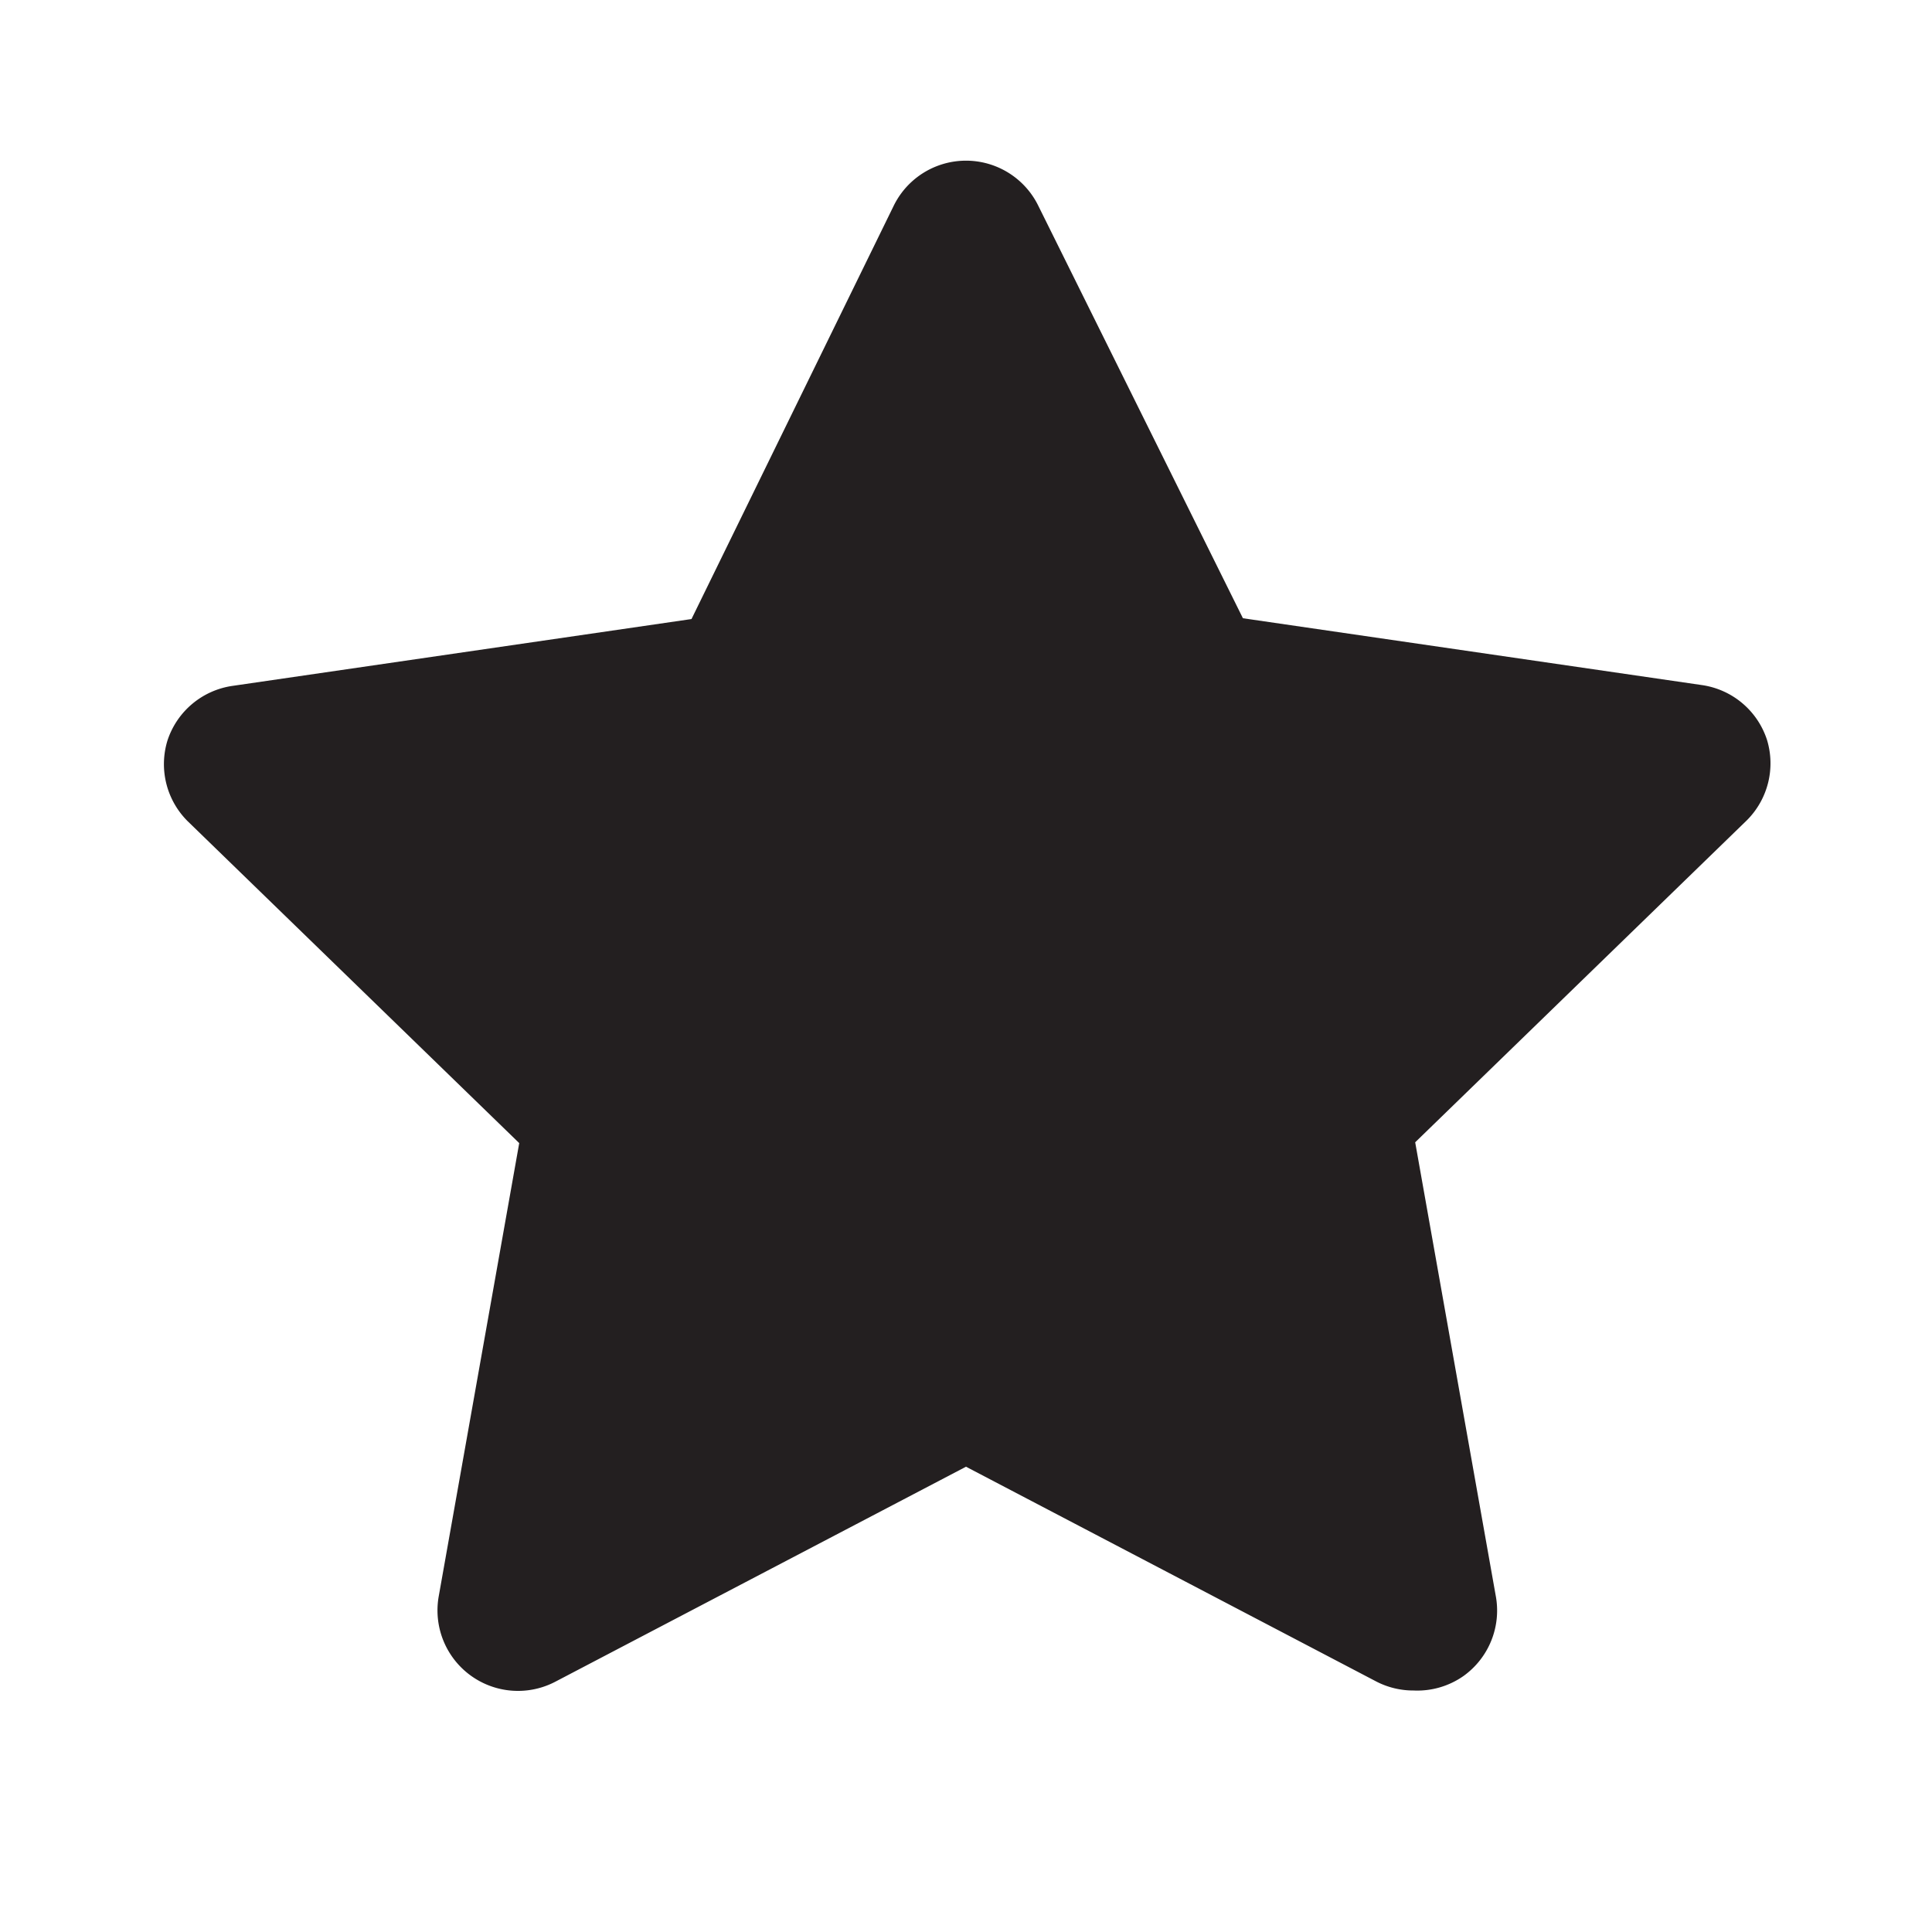
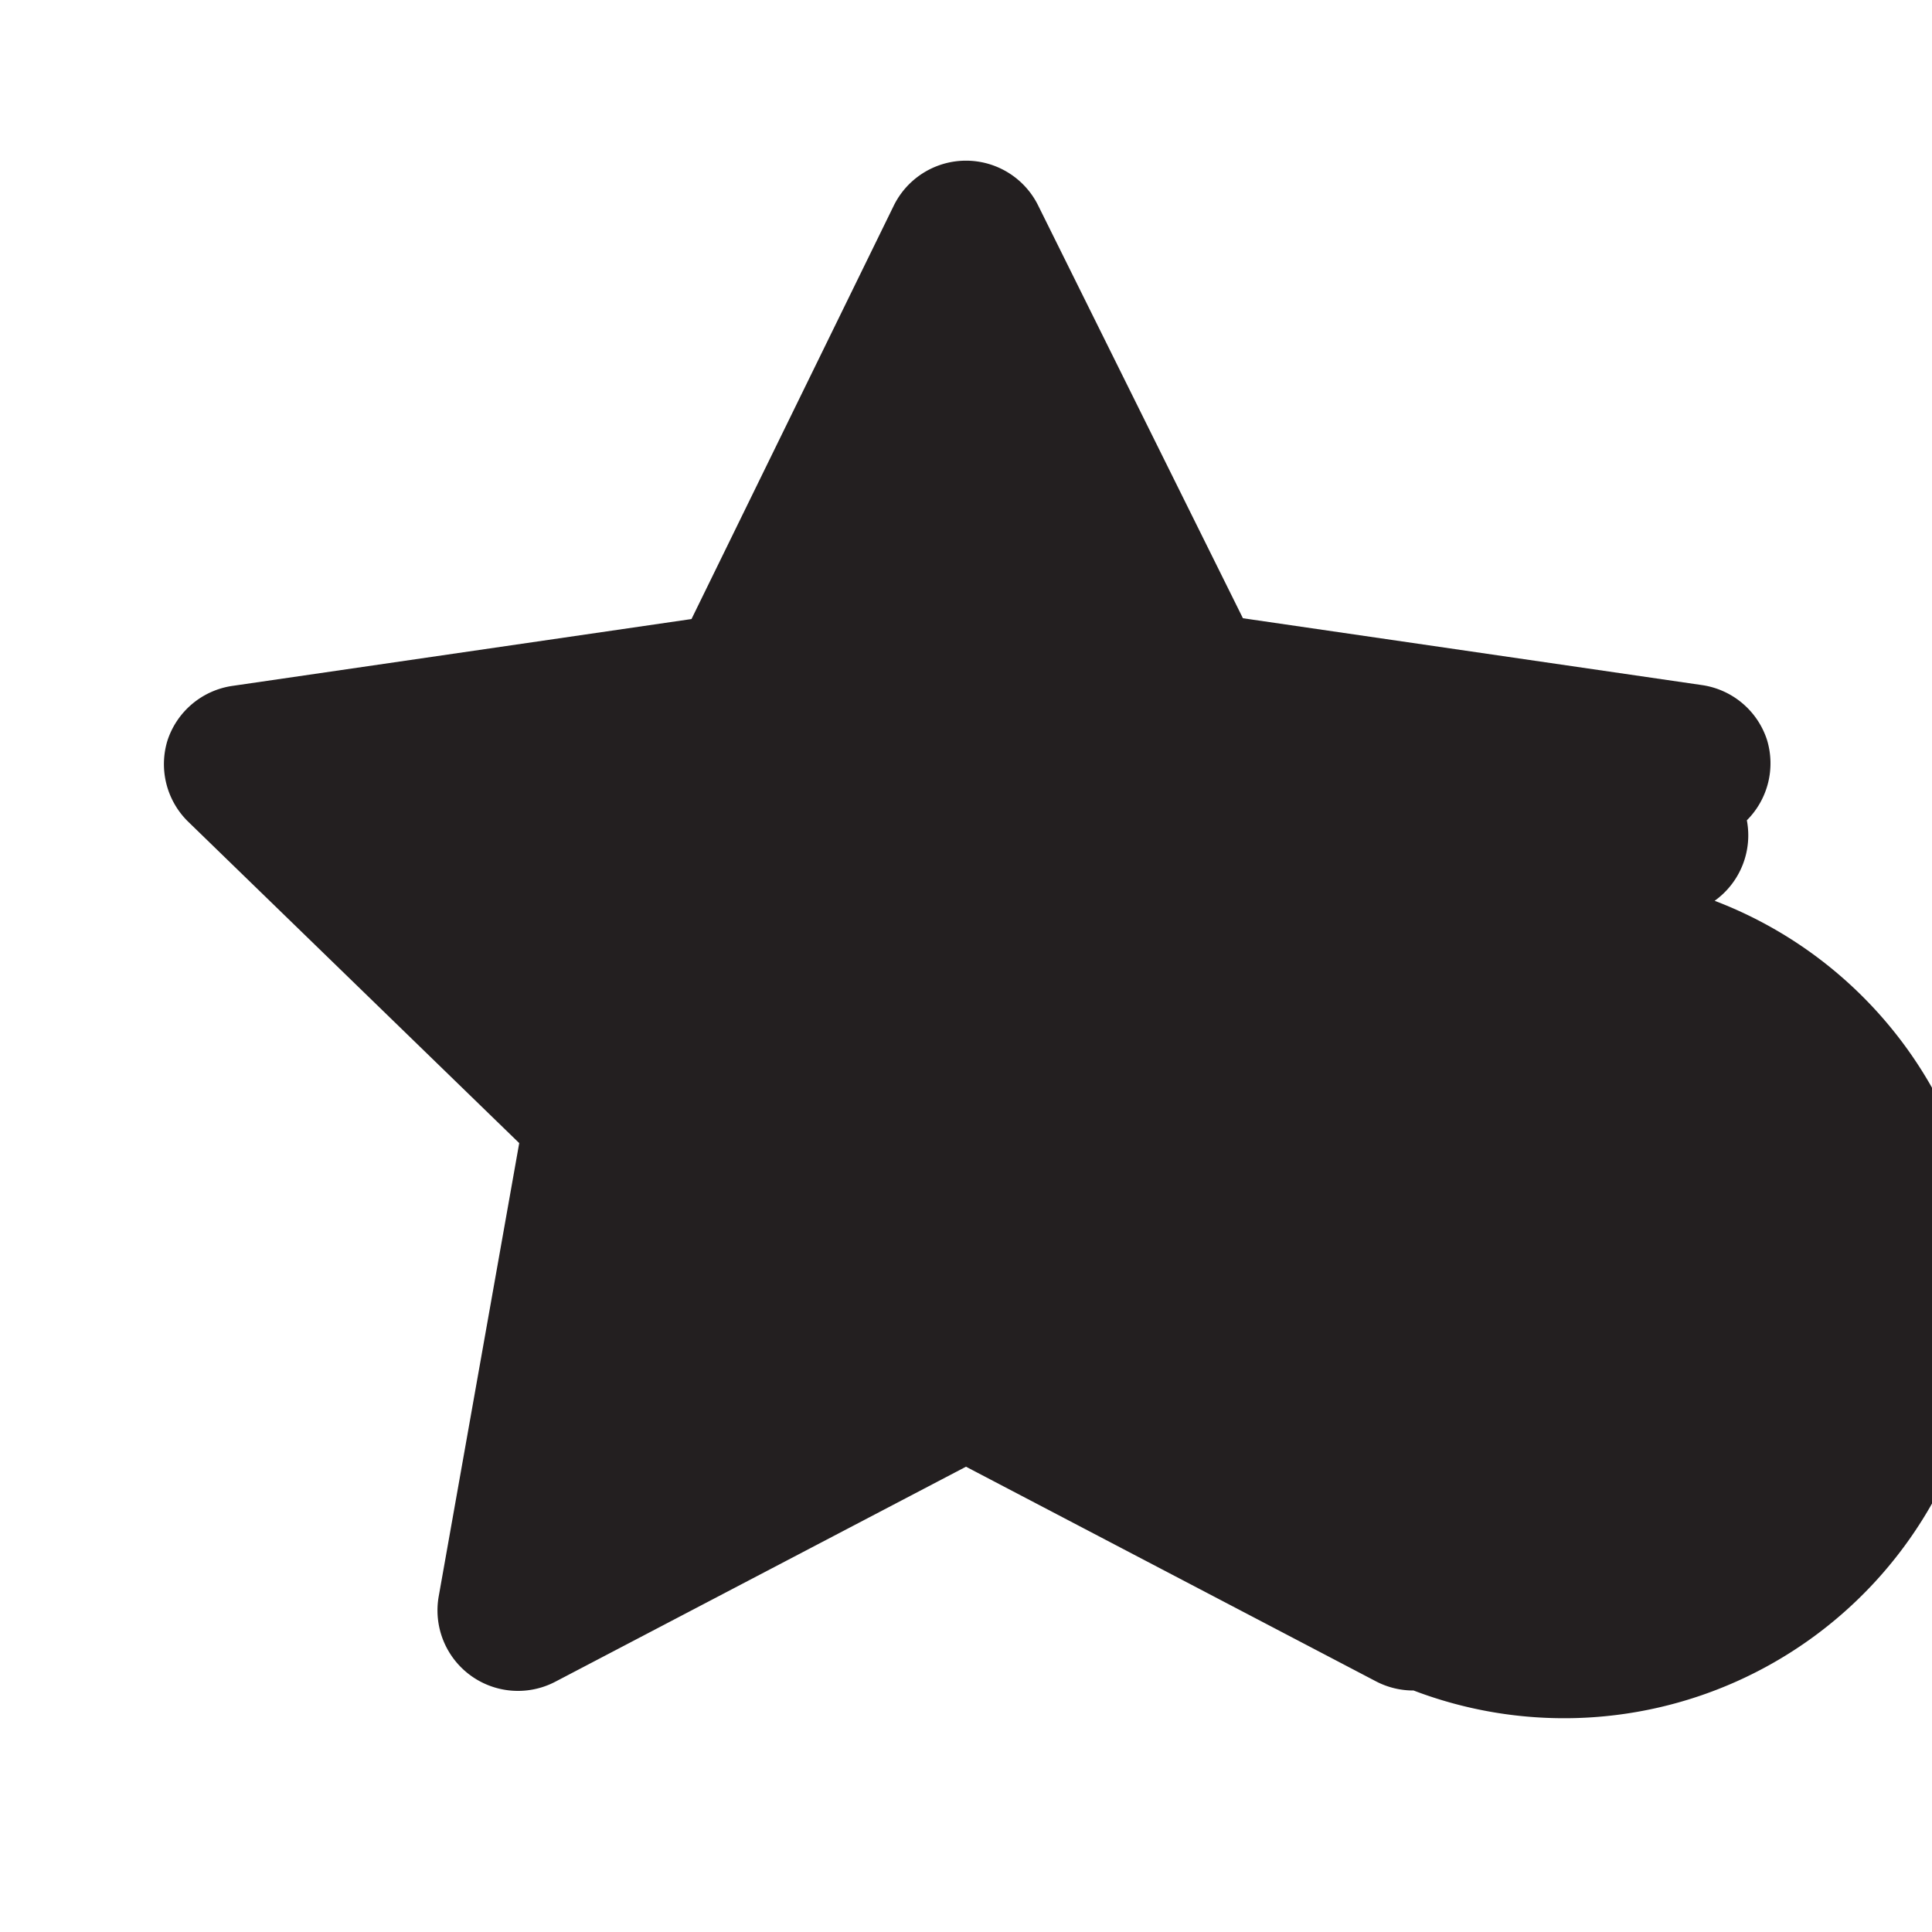
<svg xmlns="http://www.w3.org/2000/svg" viewBox="0 0 24 24">
  <defs>
    <style>.cls-1{fill:#fff;opacity:0;}.cls-2{fill:#231f20;}</style>
  </defs>
  <title>star</title>
  <g id="Layer_2" data-name="Layer 2">
    <g id="star">
      <g id="star-2" data-name="star">
-         <rect class="cls-1" width="24" height="24" transform="translate(24 0) rotate(90)" />
-         <path class="cls-2" d="M17.56,21a1,1,0,0,1-.46-.11L12,18.22,6.9,20.89a1,1,0,0,1-1.45-1.06l1-5.63-4.12-4a1,1,0,0,1-.25-1,1,1,0,0,1,.81-.68l5.7-.83L11.1,2.56a1,1,0,0,1,1.8,0l2.54,5.12,5.7.83a1,1,0,0,1,.81.68,1,1,0,0,1-.25,1l-4.12,4,1,5.63a1,1,0,0,1-.4,1A1,1,0,0,1,17.56,21Z" />
+         <path class="cls-2" d="M17.56,21a1,1,0,0,1-.46-.11L12,18.22,6.9,20.89a1,1,0,0,1-1.45-1.06l1-5.63-4.12-4a1,1,0,0,1-.25-1,1,1,0,0,1,.81-.68l5.7-.83L11.1,2.56a1,1,0,0,1,1.8,0l2.54,5.12,5.7.83a1,1,0,0,1,.81.68,1,1,0,0,1-.25,1a1,1,0,0,1-.4,1A1,1,0,0,1,17.56,21Z" />
      </g>
    </g>
  </g>
</svg>